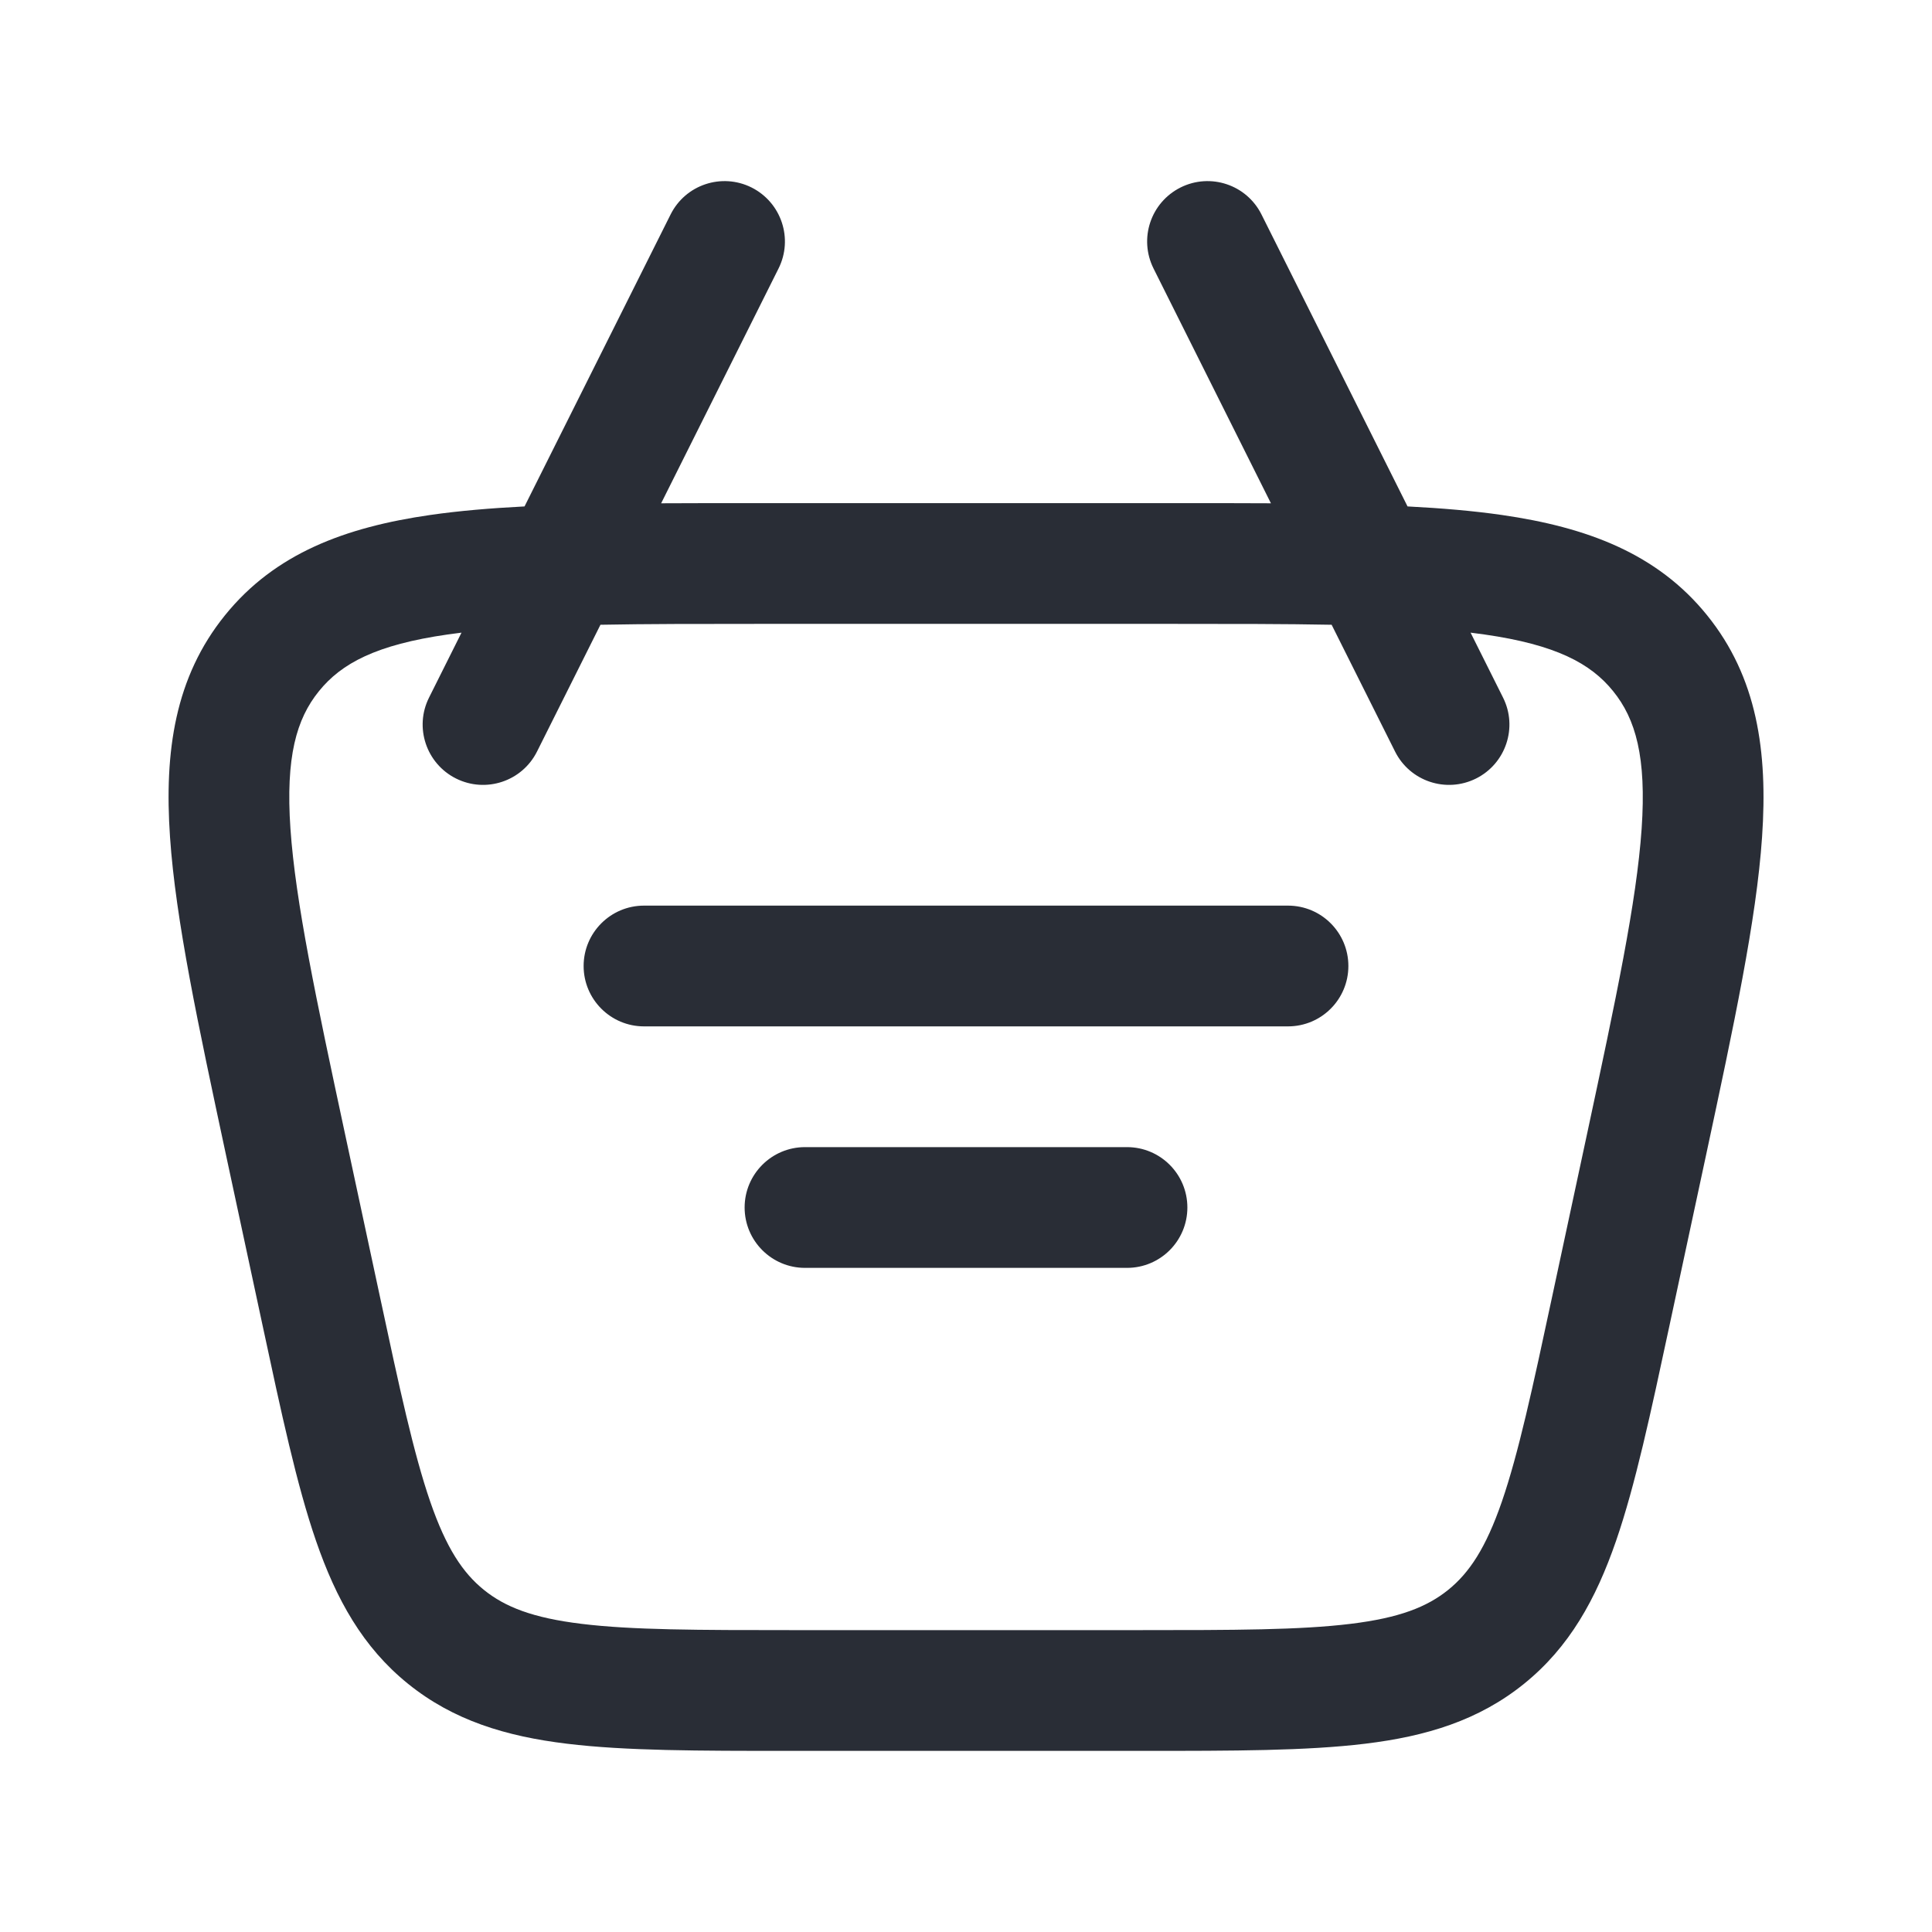
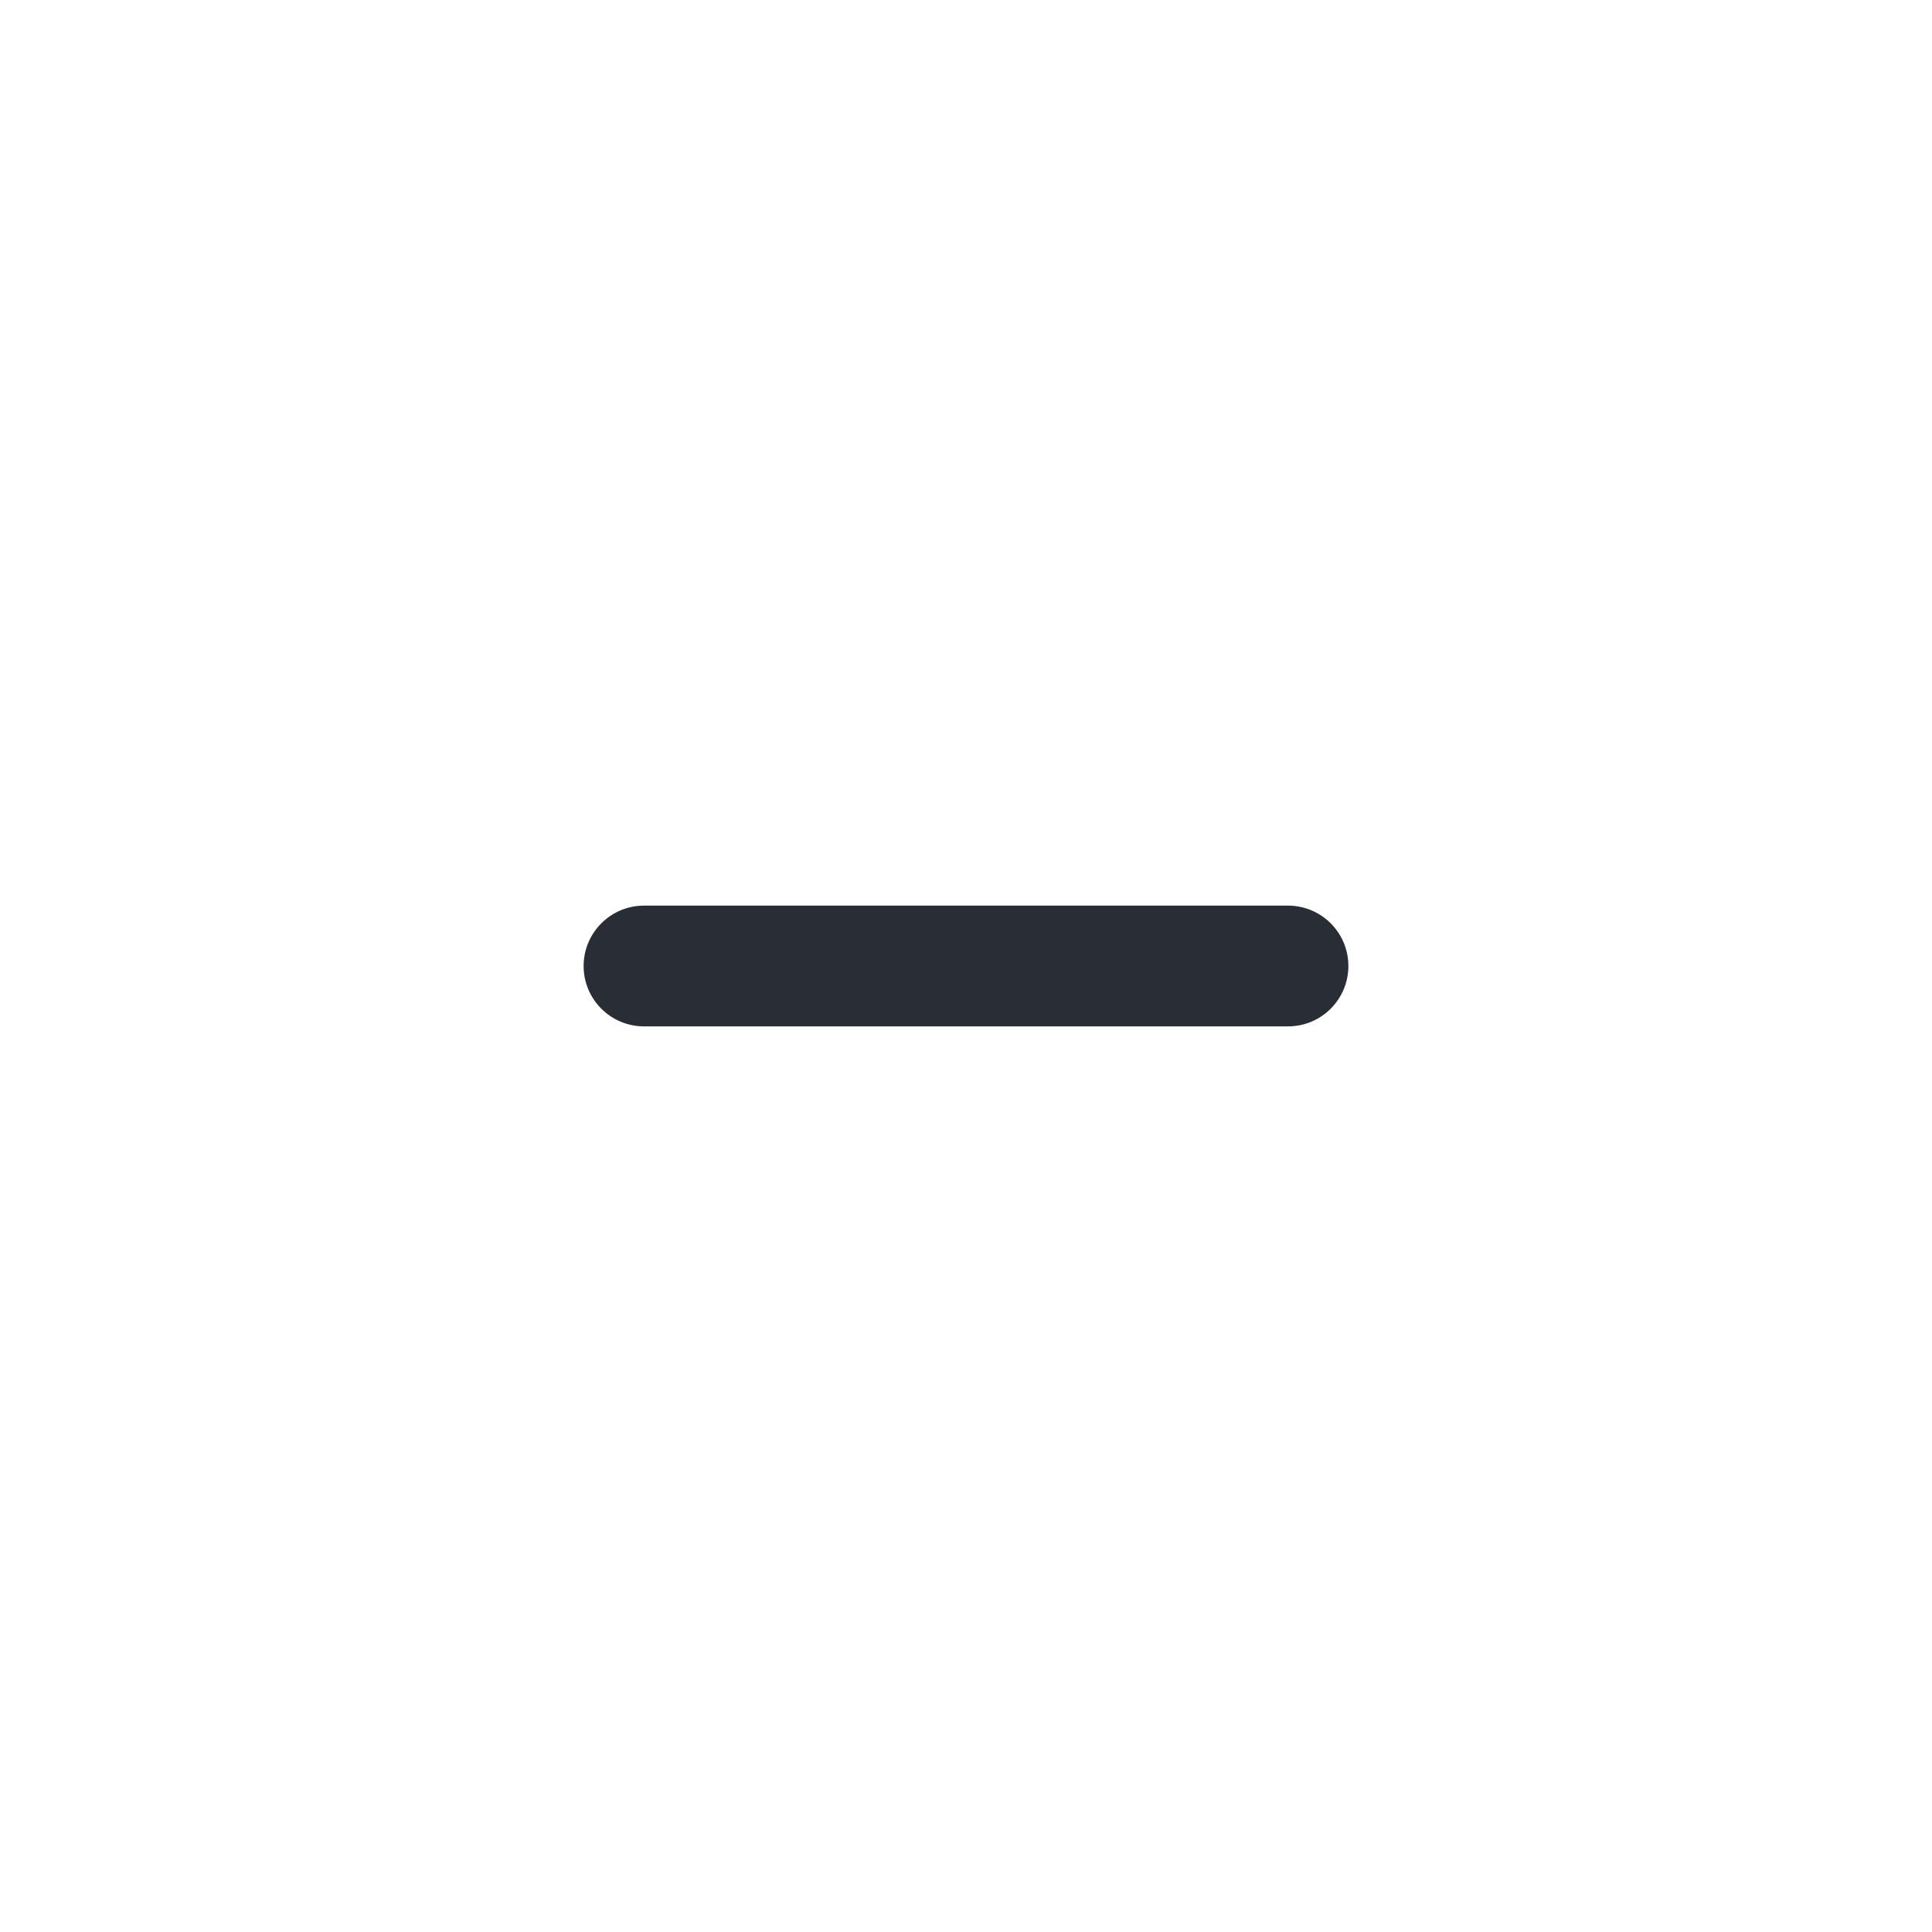
<svg xmlns="http://www.w3.org/2000/svg" width="24" height="24" viewBox="0 0 24 24" fill="none">
  <path d="M7.25 12C7.25 11.586 7.586 11.25 8 11.25H16C16.415 11.25 16.75 11.586 16.75 12C16.75 12.414 16.415 12.75 16 12.75H8C7.586 12.75 7.25 12.414 7.25 12Z" fill="#292D36" />
-   <path d="M10 14.25C9.586 14.25 9.25 14.586 9.25 15C9.25 15.414 9.586 15.75 10 15.75H14C14.415 15.75 14.75 15.414 14.75 15C14.75 14.586 14.415 14.25 14 14.25H10Z" fill="#292D36" />
-   <path fill-rule="evenodd" clip-rule="evenodd" d="M14.665 2.329C15.036 2.144 15.486 2.294 15.671 2.665L17.485 6.291C17.912 6.313 18.302 6.346 18.655 6.397C19.711 6.549 20.585 6.874 21.206 7.643C21.827 8.411 21.962 9.333 21.889 10.398C21.819 11.429 21.54 12.729 21.192 14.355L20.74 16.461C20.505 17.558 20.315 18.447 20.075 19.142C19.825 19.866 19.495 20.462 18.933 20.916C18.37 21.371 17.719 21.569 16.959 21.661C16.229 21.75 15.319 21.75 14.198 21.75H9.803C8.682 21.75 7.772 21.75 7.042 21.661C6.282 21.569 5.631 21.371 5.068 20.916C4.506 20.462 4.176 19.866 3.926 19.142C3.686 18.447 3.496 17.558 3.261 16.461L2.809 14.355C2.461 12.729 2.182 11.429 2.112 10.398C2.039 9.333 2.174 8.411 2.795 7.643C3.416 6.874 4.29 6.549 5.346 6.397C5.699 6.346 6.089 6.313 6.516 6.291L8.33 2.665C8.515 2.294 8.965 2.144 9.336 2.329C9.706 2.515 9.857 2.965 9.671 3.336L8.213 6.252C8.576 6.25 8.959 6.25 9.361 6.25H14.64C15.042 6.25 15.424 6.25 15.788 6.252L14.33 3.336C14.144 2.965 14.294 2.515 14.665 2.329ZM5.733 7.859L5.33 8.665C5.144 9.035 5.295 9.486 5.665 9.671C6.036 9.856 6.486 9.706 6.671 9.336L7.459 7.761C8.029 7.75 8.678 7.75 9.422 7.75H14.579C15.323 7.75 15.972 7.75 16.542 7.761L17.33 9.336C17.515 9.706 17.965 9.856 18.336 9.671C18.706 9.486 18.857 9.035 18.671 8.665L18.268 7.859C18.328 7.866 18.385 7.874 18.442 7.882C19.326 8.009 19.76 8.24 20.039 8.586C20.319 8.931 20.454 9.404 20.393 10.295C20.33 11.206 20.076 12.401 19.712 14.1L19.283 16.1C19.036 17.255 18.863 18.054 18.657 18.653C18.457 19.232 18.252 19.538 17.99 19.75C17.727 19.962 17.385 20.098 16.777 20.172C16.149 20.249 15.331 20.25 14.15 20.25H9.851C8.67 20.25 7.852 20.249 7.224 20.172C6.616 20.098 6.274 19.962 6.011 19.75C5.749 19.538 5.544 19.232 5.344 18.653C5.138 18.054 4.965 17.255 4.718 16.1L4.289 14.1C3.925 12.401 3.671 11.206 3.608 10.295C3.547 9.404 3.682 8.931 3.962 8.586C4.241 8.24 4.675 8.009 5.559 7.882C5.615 7.874 5.673 7.866 5.733 7.859Z" fill="#292D36" />
</svg>